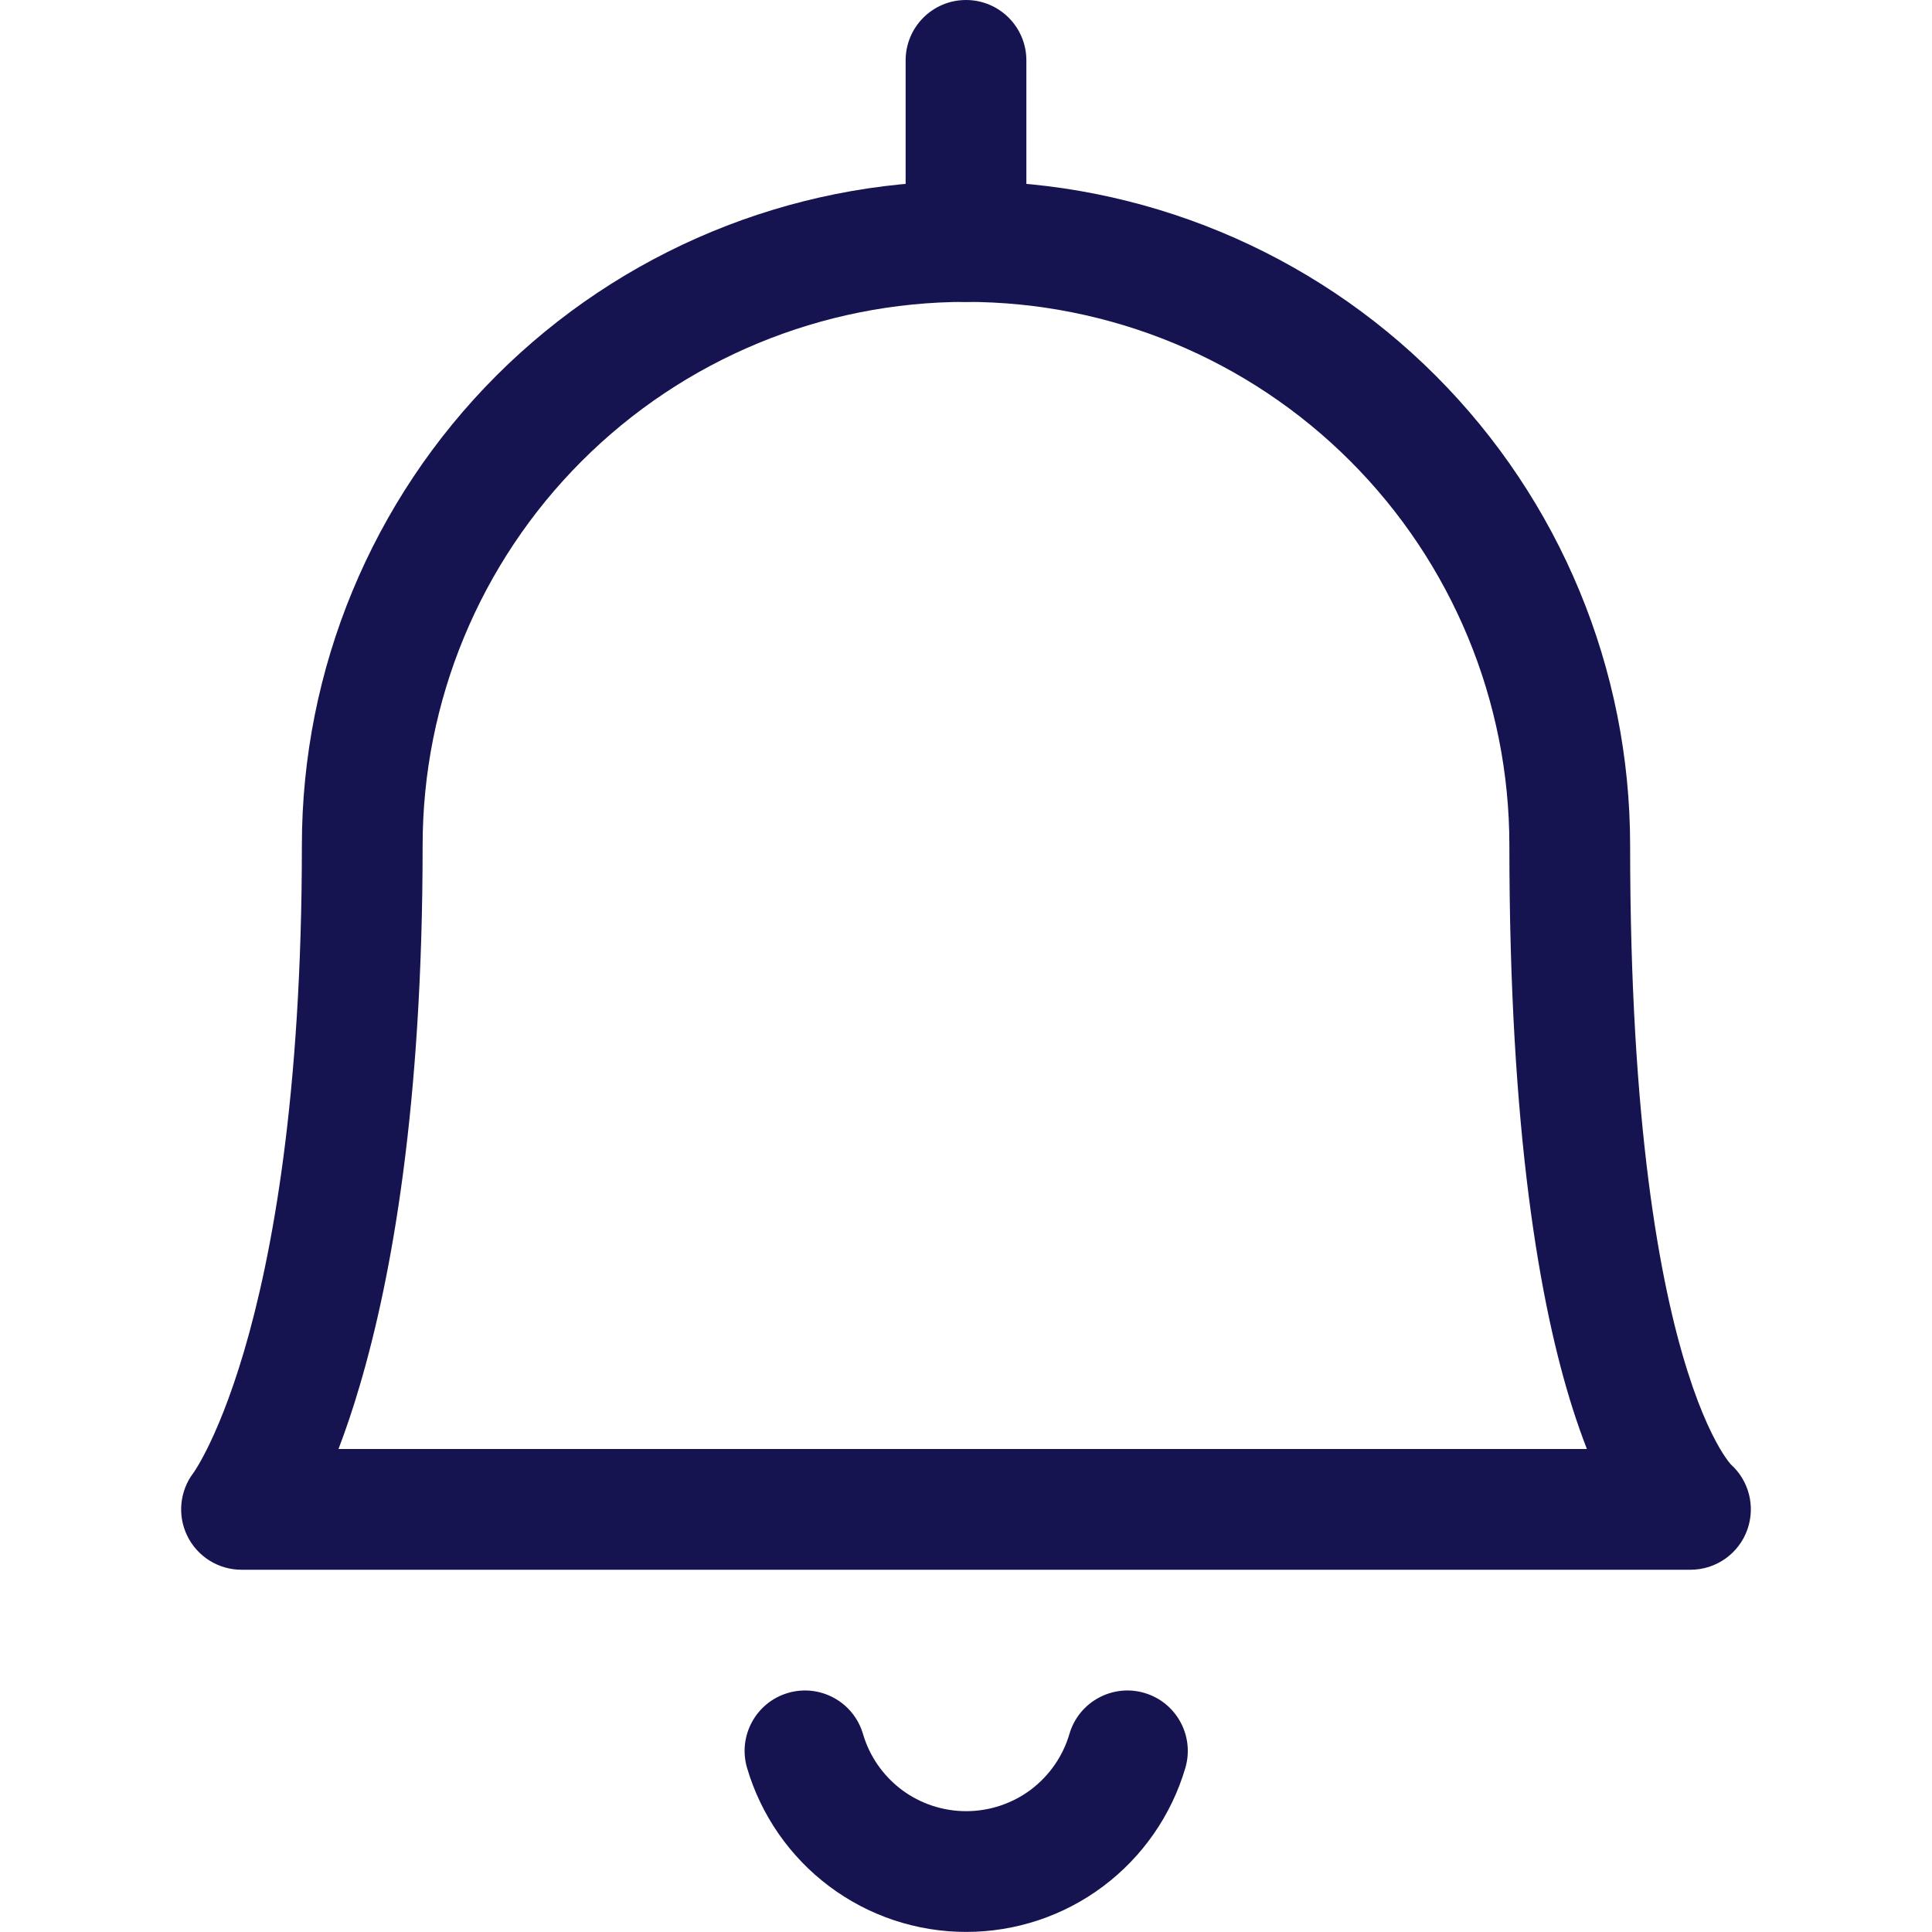
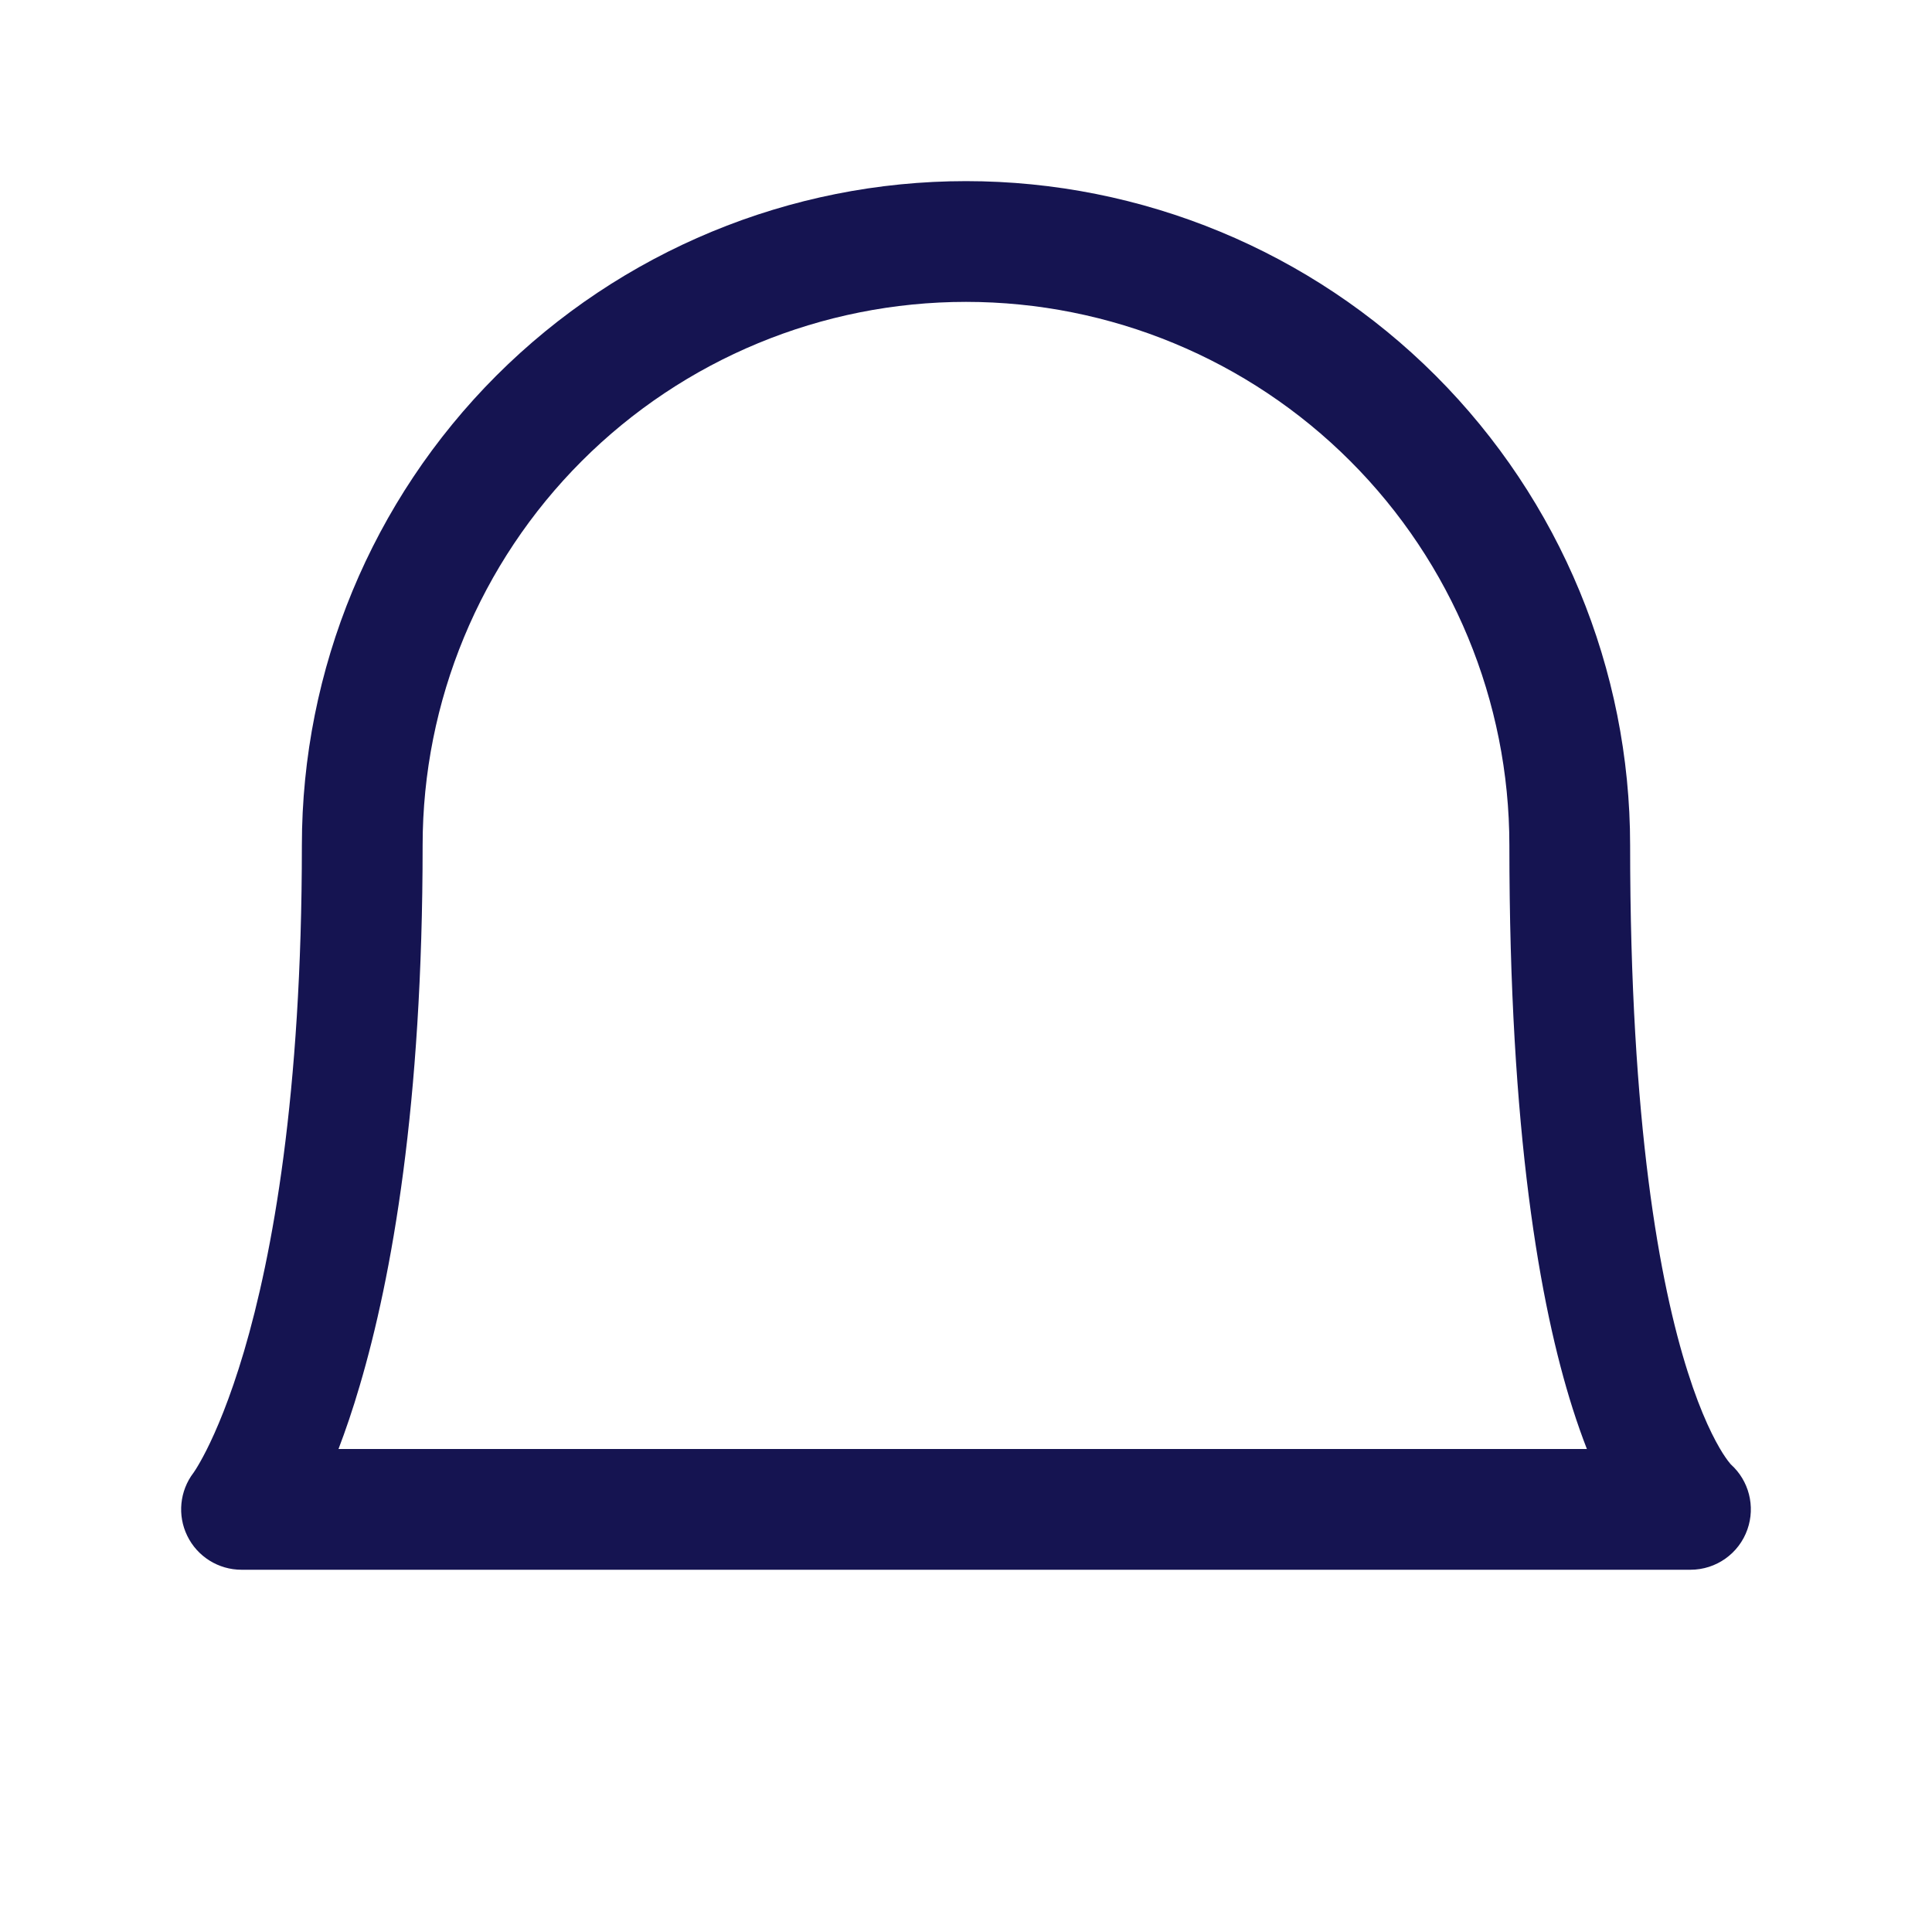
<svg xmlns="http://www.w3.org/2000/svg" width="21" height="21" viewBox="0 0 24 24" fill="none">
-   <path fill-rule="evenodd" clip-rule="evenodd" d="M9.789 21.03C10.186 20.914 10.603 21.141 10.72 21.539C10.801 21.816 10.97 22.059 11.201 22.233C11.432 22.406 11.714 22.499 12.002 22.499C12.291 22.499 12.572 22.406 12.804 22.233C13.035 22.059 13.204 21.816 13.285 21.539C13.402 21.141 13.819 20.914 14.216 21.03C14.614 21.147 14.841 21.564 14.725 21.961C14.552 22.549 14.193 23.066 13.703 23.433C13.212 23.801 12.616 23.999 12.002 23.999C11.389 23.999 10.793 23.801 10.302 23.433C9.812 23.066 9.453 22.549 9.28 21.961C9.164 21.564 9.391 21.147 9.789 21.03Z" fill="rgb(21, 20, 81)" />
-   <path fill-rule="evenodd" clip-rule="evenodd" d="M12 0C12.414 0 12.75 0.336 12.75 0.75V3C12.75 3.414 12.414 3.75 12 3.75C11.586 3.75 11.25 3.414 11.25 3V0.75C11.25 0.336 11.586 0 12 0Z" fill="rgb(21, 20, 81)" />
  <path fill-rule="evenodd" clip-rule="evenodd" d="M12 3.75C10.21 3.75 8.493 4.461 7.227 5.727C5.961 6.993 5.25 8.71 5.25 10.5C5.25 13.725 4.868 15.861 4.469 17.212C4.381 17.513 4.291 17.774 4.205 18H19.713C19.654 17.848 19.594 17.68 19.535 17.494C19.129 16.215 18.75 14.07 18.75 10.5C18.75 8.71 18.039 6.993 16.773 5.727C15.507 4.461 13.79 3.75 12 3.75ZM12 2.25C9.812 2.25 7.714 3.119 6.166 4.666C4.619 6.214 3.75 8.312 3.75 10.5C3.75 13.609 3.382 15.598 3.031 16.788C2.855 17.383 2.684 17.778 2.565 18.014C2.505 18.132 2.459 18.21 2.431 18.254C2.417 18.276 2.408 18.289 2.404 18.295C2.403 18.295 2.403 18.296 2.403 18.296C2.232 18.521 2.202 18.824 2.326 19.078C2.451 19.336 2.713 19.5 3 19.5H21C21.318 19.5 21.602 19.299 21.707 18.999C21.808 18.712 21.726 18.394 21.502 18.192C21.501 18.192 21.5 18.191 21.499 18.189C21.486 18.174 21.451 18.132 21.4 18.052C21.299 17.891 21.136 17.581 20.965 17.04C20.621 15.956 20.25 13.976 20.25 10.5C20.25 8.312 19.381 6.214 17.834 4.666C16.287 3.119 14.188 2.25 12 2.25Z" fill="rgb(21, 20, 81)" />
</svg>